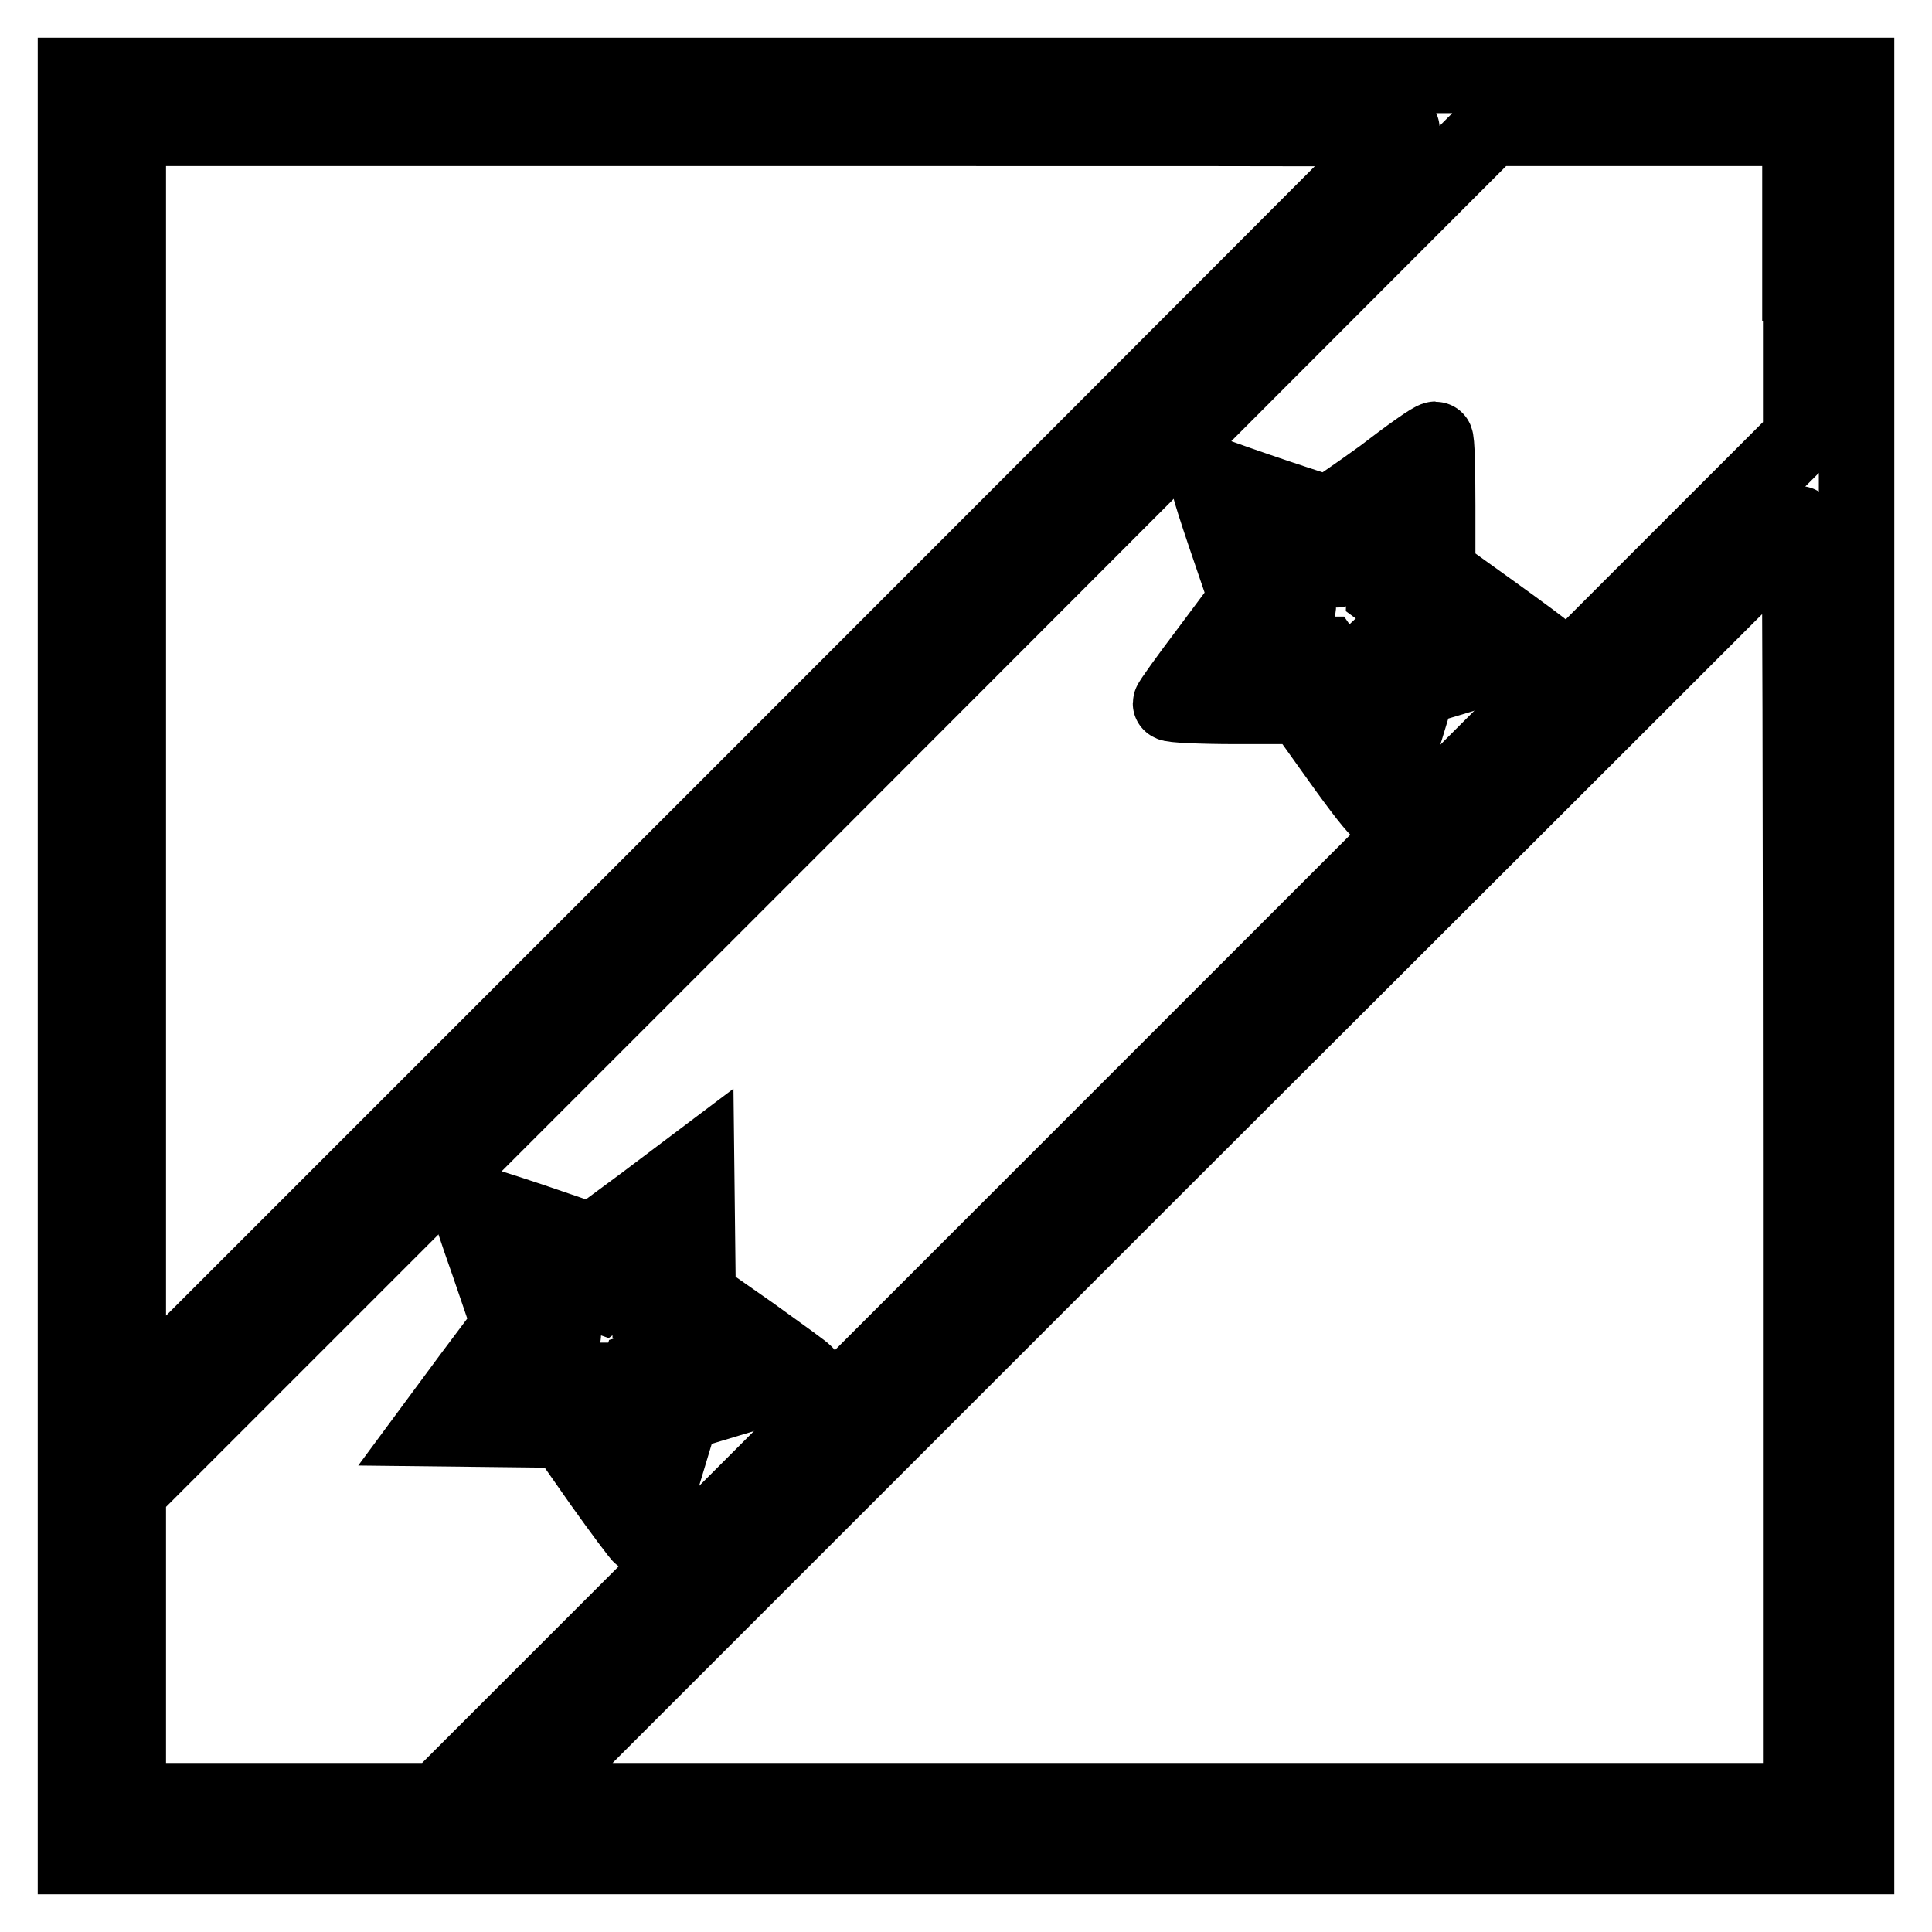
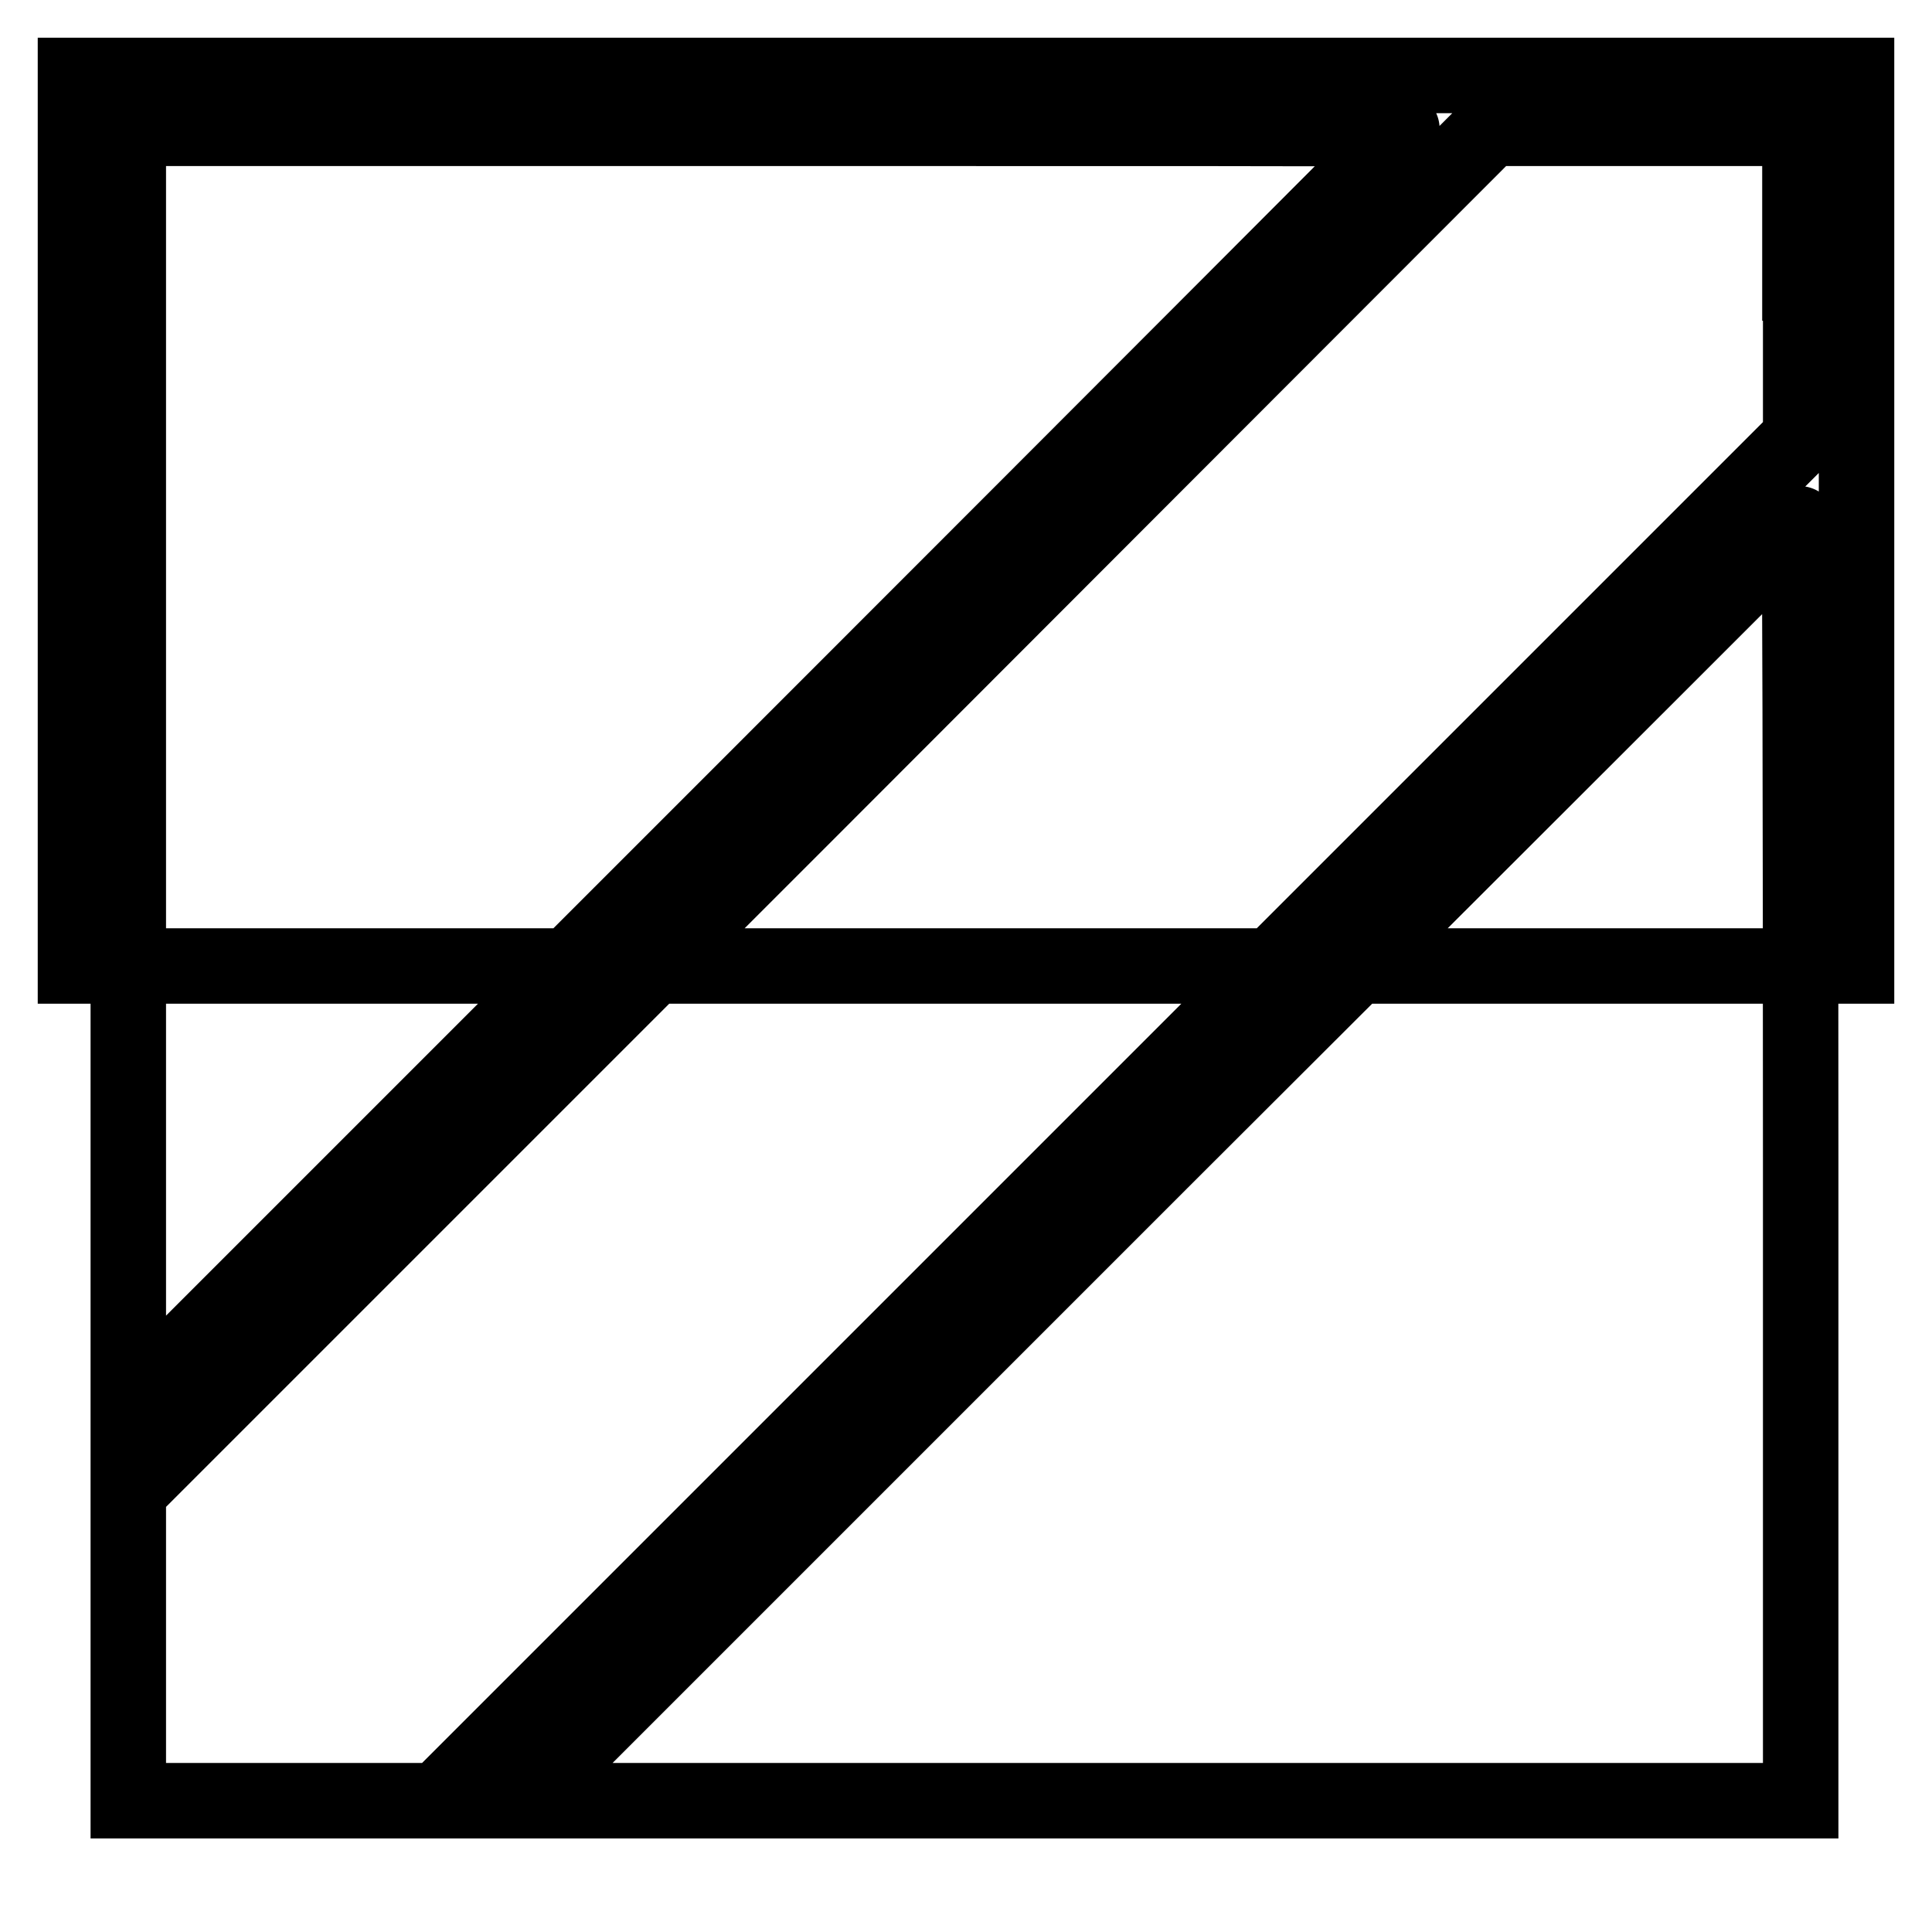
<svg xmlns="http://www.w3.org/2000/svg" version="1.1" x="0px" y="0px" viewBox="0 0 256 256" enable-background="new 0 0 256 256" xml:space="preserve">
  <g>
    <g>
      <g>
-         <path stroke-width="10" fill-opacity="0" stroke="#000000" d="M10,128v118h118h118V128V10H128H10V128z M186.2,17.1c0,0-38.1,38.2-84.6,84.7L17,186.4v-84.8V17h84.6C148.1,17,186.2,17,186.2,17.1z M238.6,37.5V58l-90.3,90.3L58,238.6H37.4H17v-20.5v-20.5l90.3-90.3L197.5,17H218h20.5V37.5z M238.6,154v84.6h-84.7H69.1l84.6-84.6c46.6-46.5,84.7-84.6,84.7-84.6C238.5,69.3,238.6,107.4,238.6,154z" />
-         <path stroke-width="10" fill-opacity="0" stroke="#000000" d="M183.2,63.1c-3.6,2.6-6.8,4.8-7.2,4.9c-0.6,0-12.4-4-15.8-5.3c-0.6-0.3-0.2,1.4,2.1,8.2l2.9,8.5l-5,6.7c-2.8,3.7-5.1,6.9-5.1,7.1c0,0.2,3.9,0.4,8.7,0.4h8.7l5,7c2.7,3.8,5.1,6.9,5.3,6.7c0.2-0.1,1.3-3.8,2.7-8.2l2.4-7.9l8.3-2.5c4.5-1.3,8.3-2.5,8.4-2.5c0-0.1-3.1-2.4-7-5.2l-7.1-5.1V67c0-4.8-0.1-8.8-0.3-8.8C189.8,58.2,186.7,60.4,183.2,63.1z M183.5,74.9l-0.1,3.6l3,2.2c1.7,1.2,3.1,2.3,3.1,2.4s-1.4,0.6-3.1,1.2c-1.8,0.6-3.4,1.3-3.7,1.6c-0.3,0.3-1,1.9-1.6,3.6c-0.6,1.8-1.1,3.2-1.2,3.2c-0.1,0-1.1-1.3-2.3-3l-2.1-3h-3.7H168l1.7-2.2c2.8-3.7,2.8-3.8,1.5-7.7l-1.2-3.5l3.3,1.1c1.8,0.6,3.5,1.1,3.8,1.1s1.8-0.9,3.3-2.1c1.5-1.1,2.8-2.1,3-2.1C183.5,71.2,183.6,72.8,183.5,74.9z" />
-         <path stroke-width="10" fill-opacity="0" stroke="#000000" d="M85.4,159.4l-6.9,5.1l-8.2-2.8c-4.5-1.5-8.3-2.7-8.3-2.6c-0.1,0.1,1.1,3.8,2.7,8.3l2.8,8.2l-5.1,6.8l-5.1,6.9l8.8,0.1l8.7,0.1l4.9,7c2.7,3.8,5.1,7,5.3,7.1c0.2,0.1,1.4-3.5,2.8-8l2.5-8.3l8.3-2.5c4.6-1.3,8.2-2.6,8.1-2.8c-0.1-0.2-3.3-2.5-7.2-5.3l-7-4.9l-0.1-8.8l-0.1-8.8L85.4,159.4z M89.2,177.2l3.1,2.2l-3.8,1.1l-3.8,1.1l-1.1,3.6c-0.6,2-1.2,3.5-1.4,3.4c-0.2-0.1-1.2-1.5-2.2-3l-1.9-2.7h-3.9h-3.9l2-2.7c1.1-1.4,2.1-2.9,2.3-3.2c0.2-0.3-0.2-2-0.8-3.9c-0.6-1.9-1.1-3.5-1-3.6c0.1,0,1.7,0.4,3.6,1l3.4,1.2l1.6-1.2c0.9-0.7,2.3-1.7,3.1-2.3l1.4-1.1l0.1,3.8l0.1,3.9L89.2,177.2z" />
+         <path stroke-width="10" fill-opacity="0" stroke="#000000" d="M10,128h118h118V128V10H128H10V128z M186.2,17.1c0,0-38.1,38.2-84.6,84.7L17,186.4v-84.8V17h84.6C148.1,17,186.2,17,186.2,17.1z M238.6,37.5V58l-90.3,90.3L58,238.6H37.4H17v-20.5v-20.5l90.3-90.3L197.5,17H218h20.5V37.5z M238.6,154v84.6h-84.7H69.1l84.6-84.6c46.6-46.5,84.7-84.6,84.7-84.6C238.5,69.3,238.6,107.4,238.6,154z" />
      </g>
    </g>
  </g>
</svg>